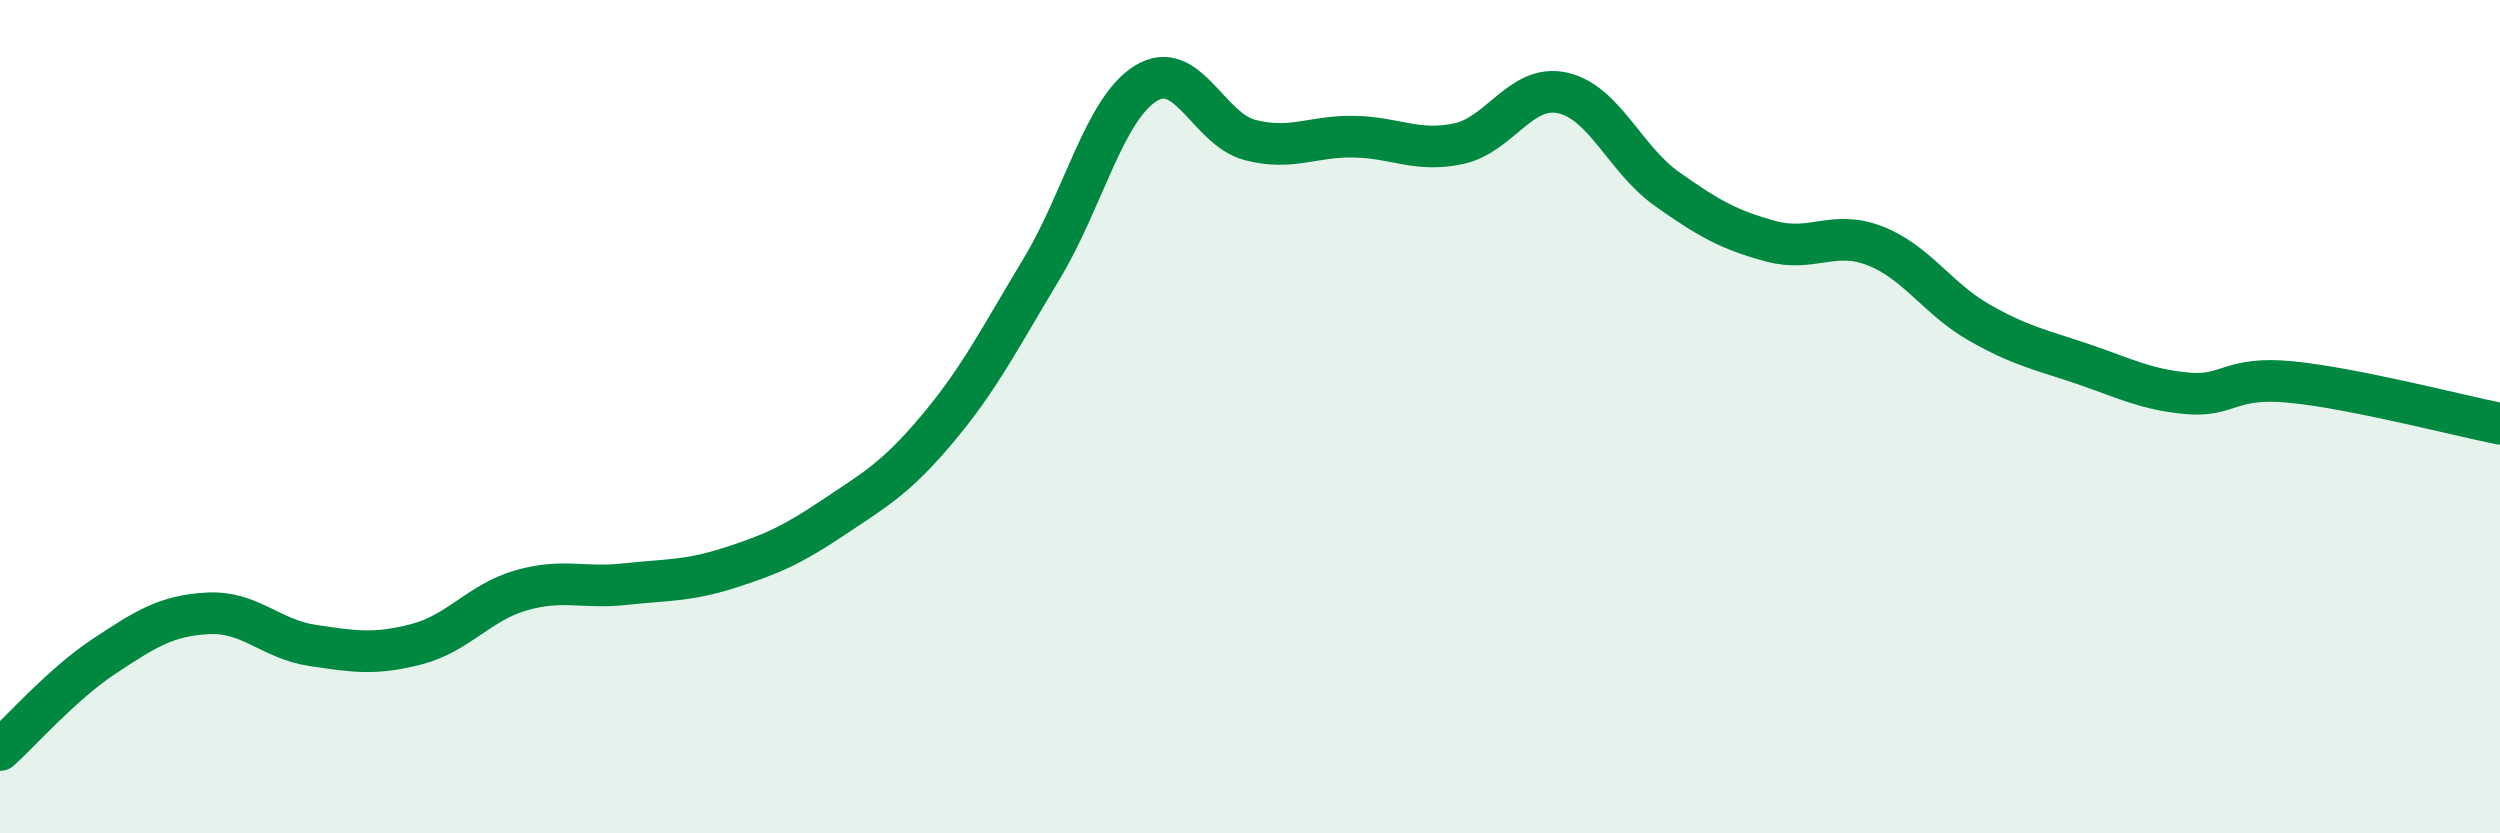
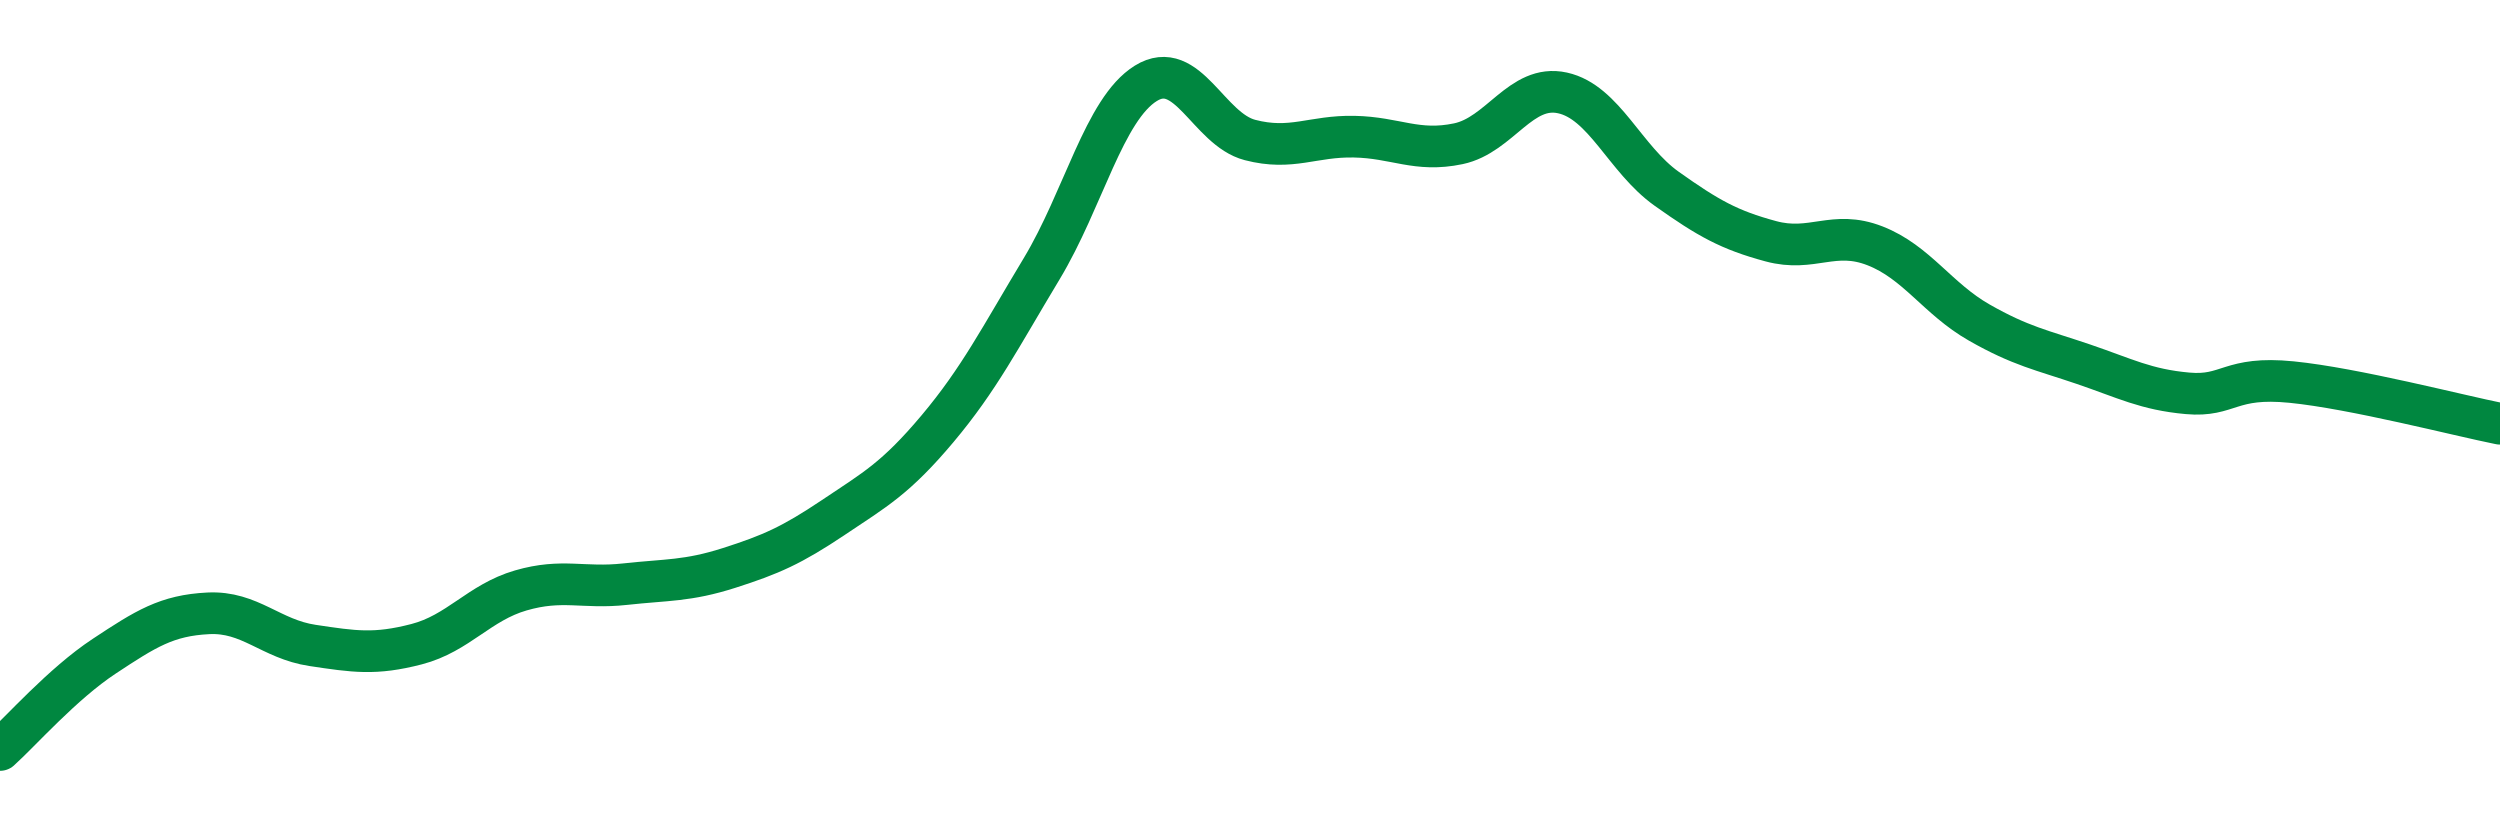
<svg xmlns="http://www.w3.org/2000/svg" width="60" height="20" viewBox="0 0 60 20">
-   <path d="M 0,18 C 0.5,17.55 1.5,16.41 2.5,15.75 C 3.5,15.09 4,14.77 5,14.72 C 6,14.67 6.5,15.34 7.5,15.49 C 8.5,15.64 9,15.72 10,15.46 C 11,15.2 11.5,14.46 12.5,14.17 C 13.5,13.88 14,14.13 15,14.02 C 16,13.91 16.5,13.95 17.5,13.63 C 18.5,13.31 19,13.09 20,12.42 C 21,11.75 21.5,11.48 22.5,10.29 C 23.5,9.1 24,8.11 25,6.45 C 26,4.79 26.5,2.62 27.5,2 C 28.5,1.38 29,3.1 30,3.36 C 31,3.62 31.5,3.26 32.5,3.28 C 33.5,3.3 34,3.66 35,3.45 C 36,3.24 36.5,2.01 37.5,2.23 C 38.5,2.45 39,3.82 40,4.53 C 41,5.24 41.5,5.52 42.5,5.79 C 43.5,6.06 44,5.51 45,5.9 C 46,6.29 46.5,7.17 47.5,7.74 C 48.5,8.31 49,8.4 50,8.74 C 51,9.08 51.5,9.35 52.5,9.44 C 53.5,9.53 53.5,9.02 55,9.17 C 56.5,9.32 59,9.97 60,10.17L60 20L0 20Z" fill="#008740" opacity="0.1" stroke-linecap="round" stroke-linejoin="round" />
  <path d="M 0,18 C 0.5,17.55 1.5,16.41 2.5,15.75 C 3.5,15.09 4,14.77 5,14.72 C 6,14.67 6.5,15.34 7.5,15.49 C 8.5,15.64 9,15.72 10,15.46 C 11,15.2 11.5,14.46 12.5,14.17 C 13.5,13.88 14,14.13 15,14.02 C 16,13.91 16.5,13.95 17.5,13.63 C 18.5,13.31 19,13.09 20,12.42 C 21,11.75 21.5,11.48 22.5,10.29 C 23.5,9.1 24,8.11 25,6.45 C 26,4.79 26.5,2.62 27.5,2 C 28.5,1.38 29,3.1 30,3.36 C 31,3.62 31.5,3.26 32.5,3.28 C 33.5,3.3 34,3.66 35,3.45 C 36,3.24 36.5,2.01 37.5,2.23 C 38.5,2.45 39,3.82 40,4.53 C 41,5.24 41.5,5.52 42.5,5.79 C 43.5,6.06 44,5.51 45,5.9 C 46,6.29 46.5,7.17 47.5,7.74 C 48.5,8.31 49,8.4 50,8.74 C 51,9.08 51.5,9.35 52.5,9.44 C 53.5,9.53 53.5,9.02 55,9.17 C 56.5,9.32 59,9.97 60,10.17" stroke="#008740" stroke-width="1" fill="none" stroke-linecap="round" stroke-linejoin="round" />
</svg>